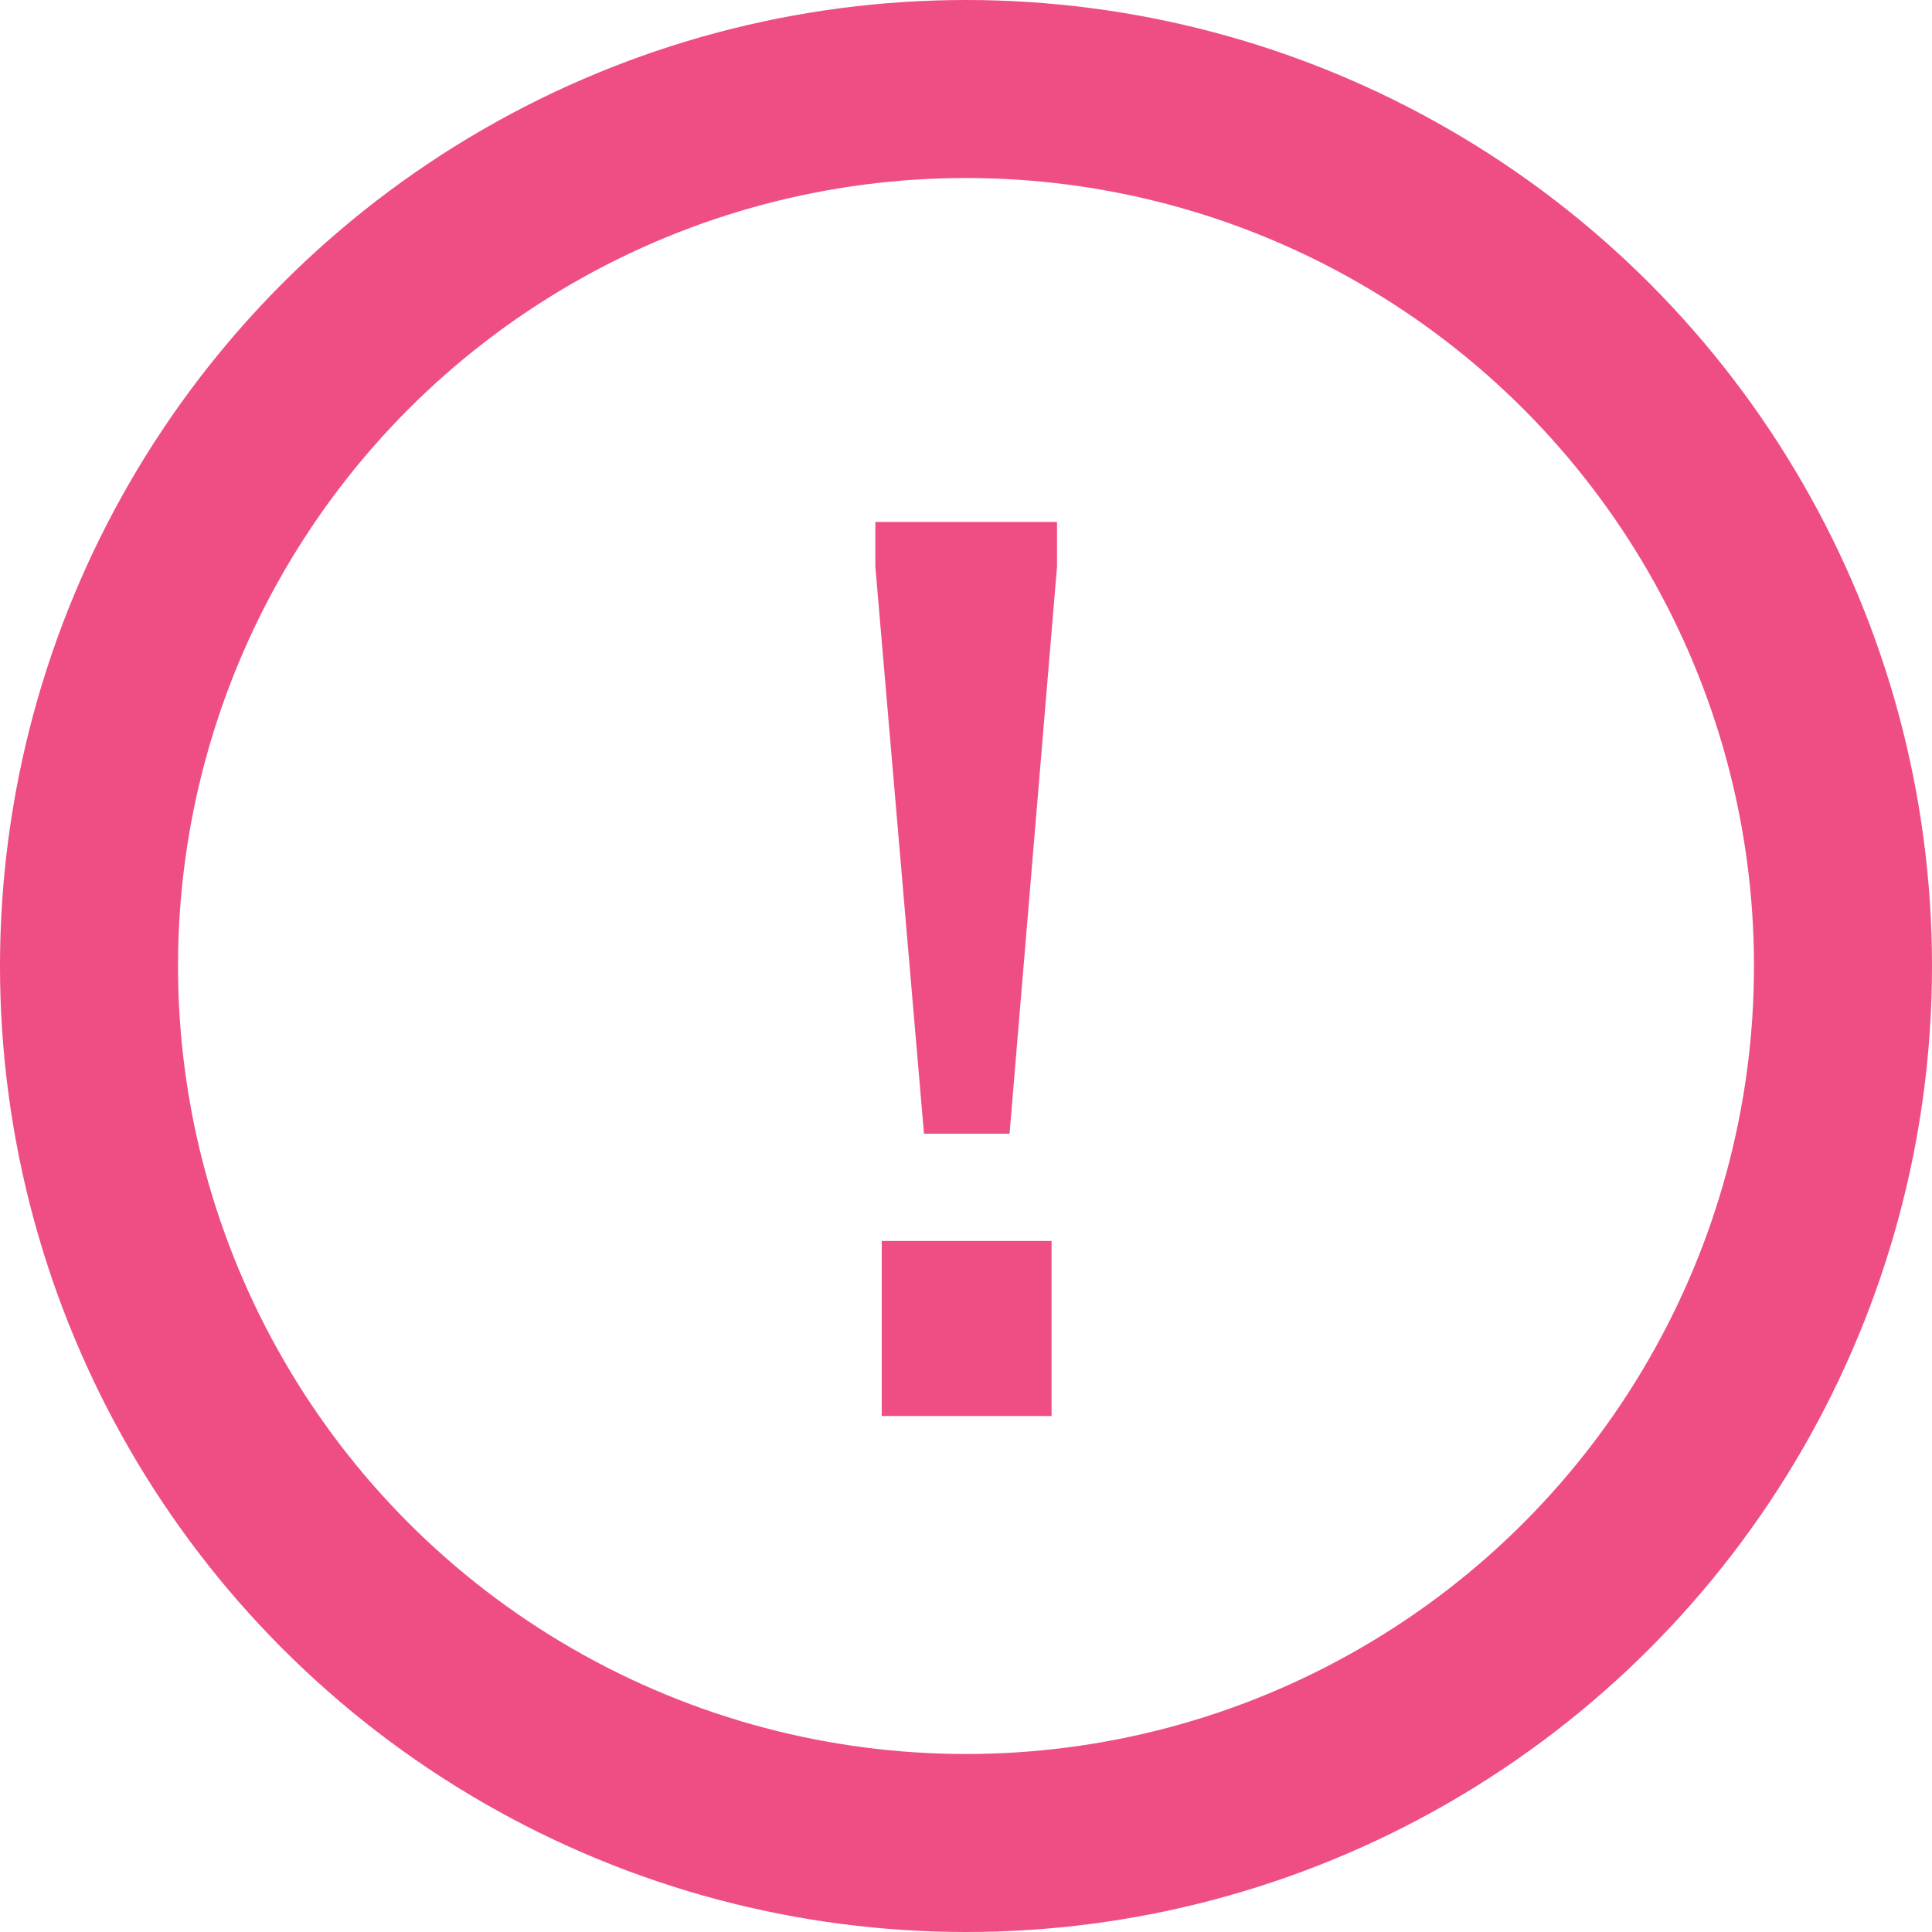
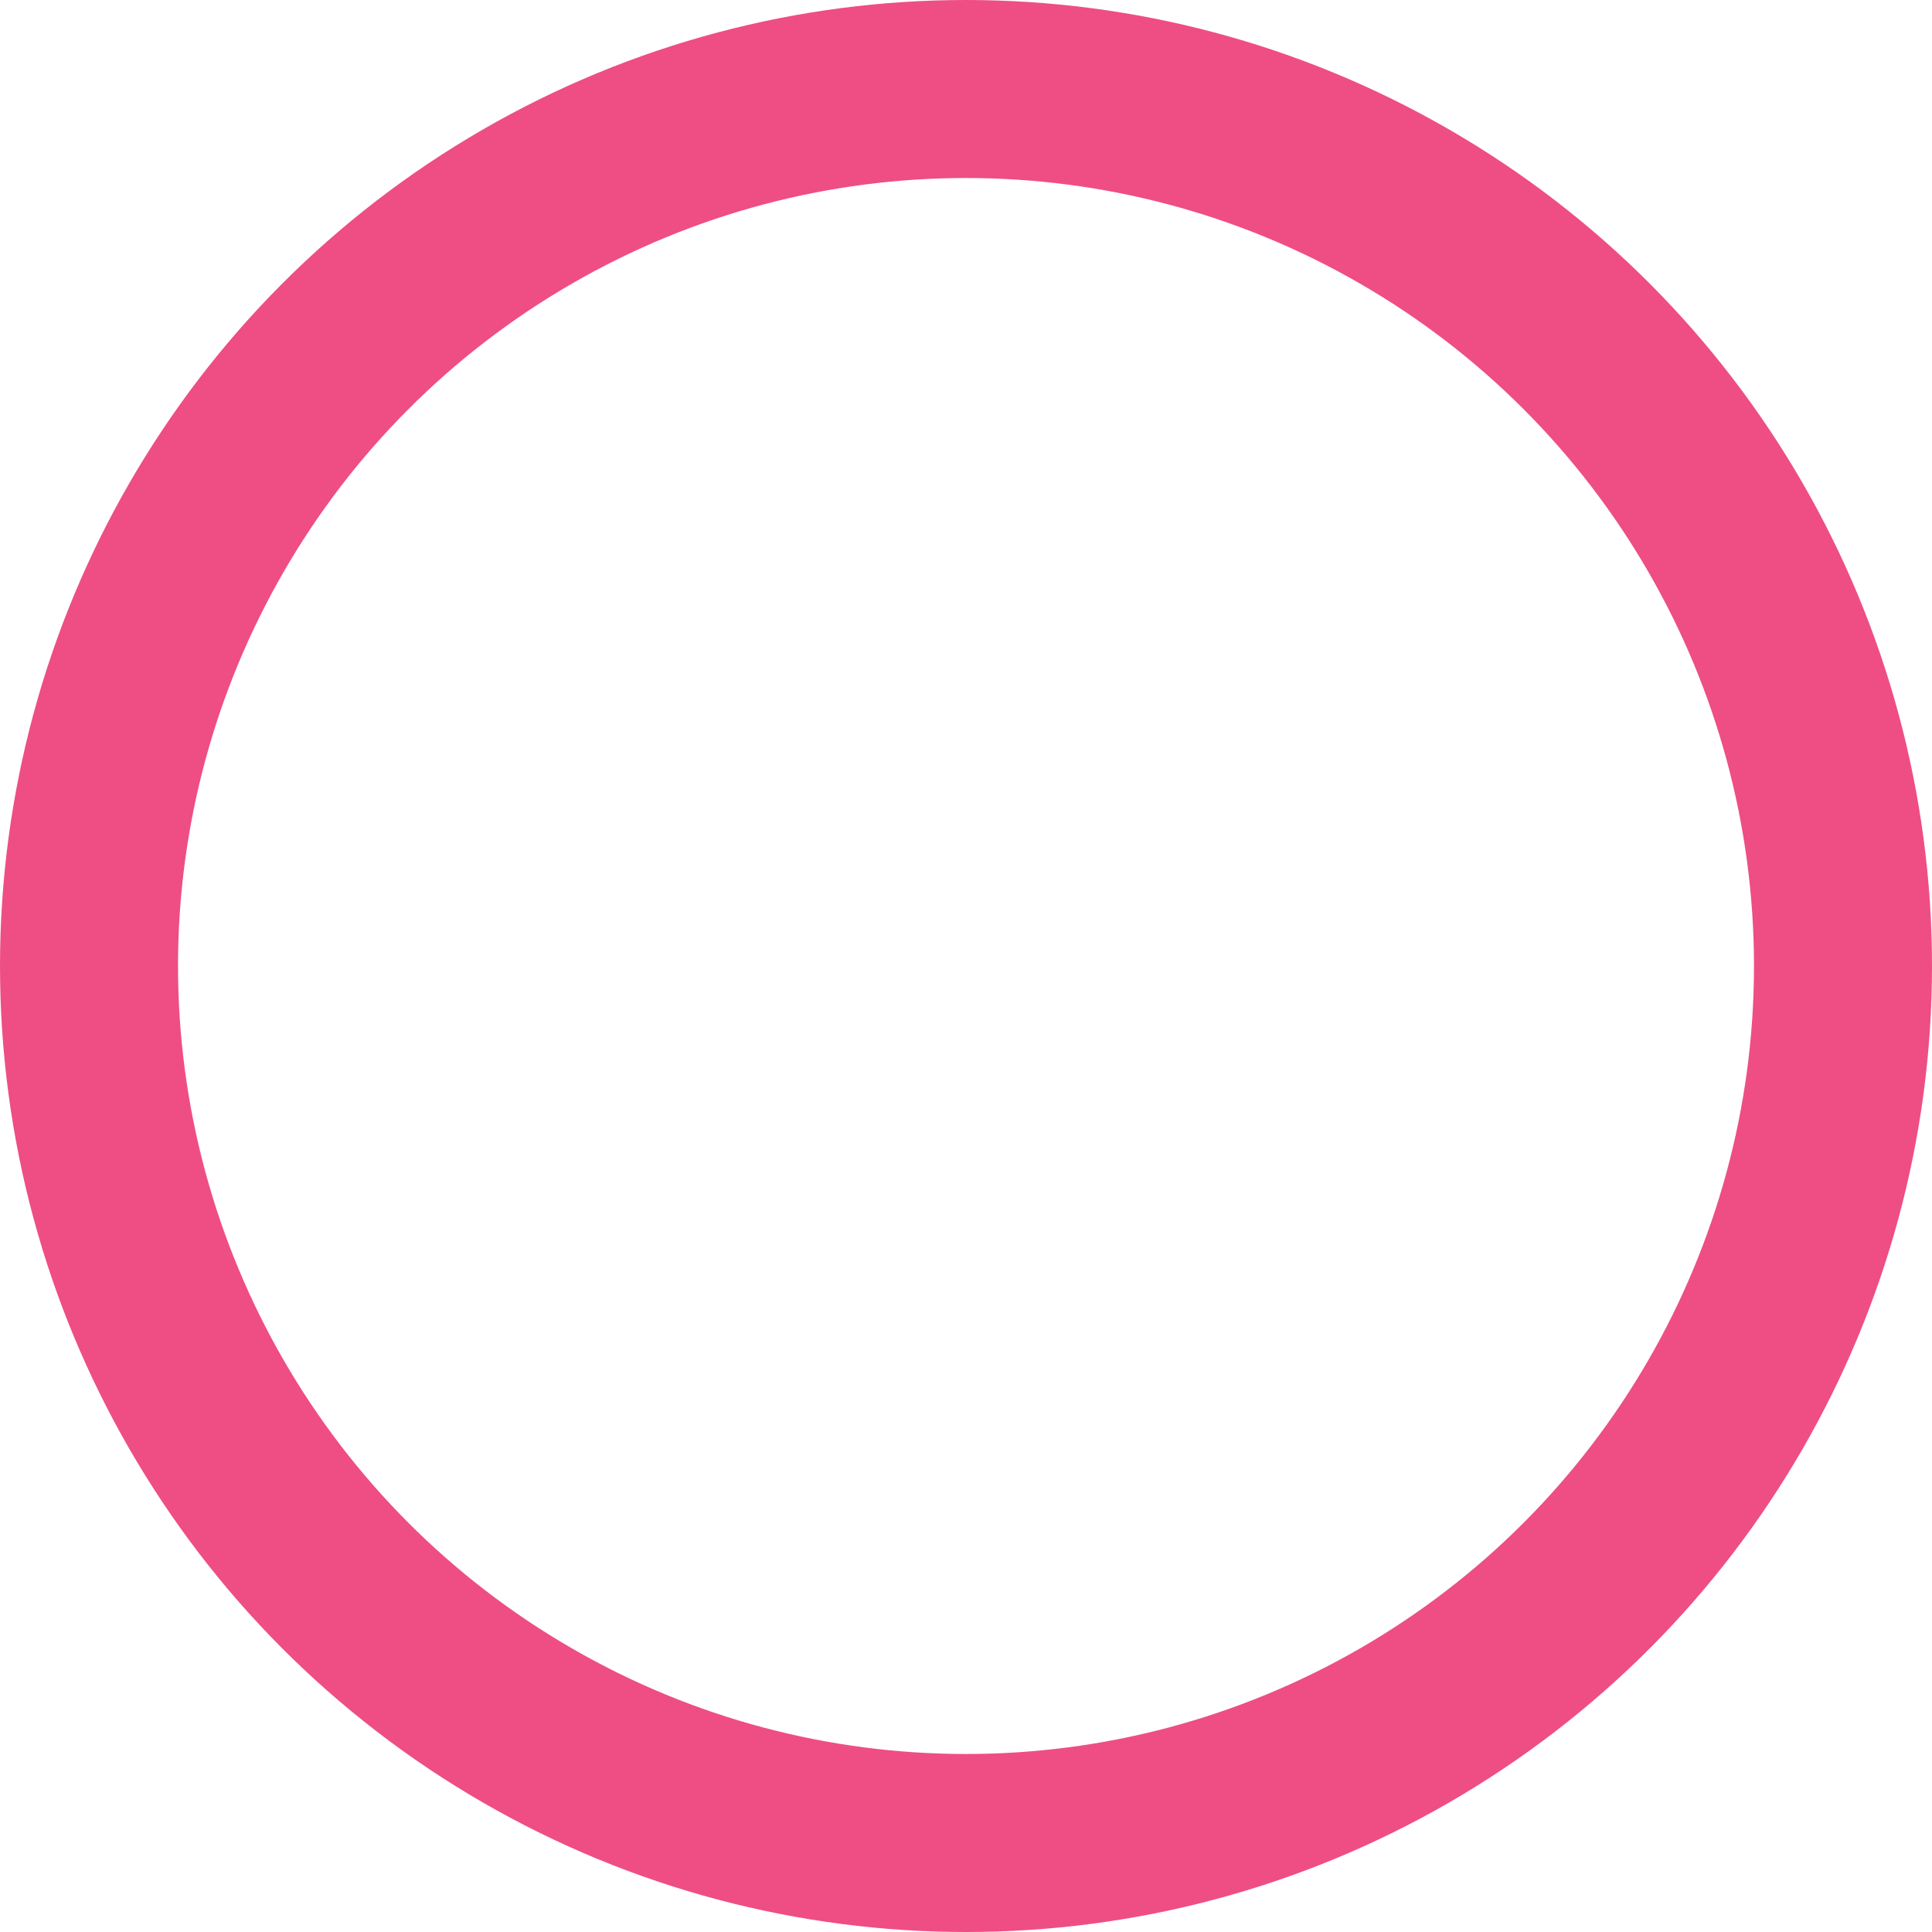
<svg xmlns="http://www.w3.org/2000/svg" width="16.28" height="16.28" viewBox="0 0 16.28 16.28">
  <g transform="translate(-90.117 -2.117)">
    <g transform="translate(90.257 2.257)">
      <circle cx="8" cy="8" r="8" fill="none" />
      <circle cx="7.39" cy="7.39" r="7.39" transform="translate(0.61 0.61)" fill="none" stroke="#EE4E83" stroke-miterlimit="10" stroke-width="1.5" />
    </g>
-     <path d="M99.069,7.818V7.442H100.6v.376l-.4,4.779h-.721Zm.054,5.683h1.431v1.475H99.123Z" transform="translate(-1.576 -0.927)" fill="#EE4E83" />
  </g>
</svg>